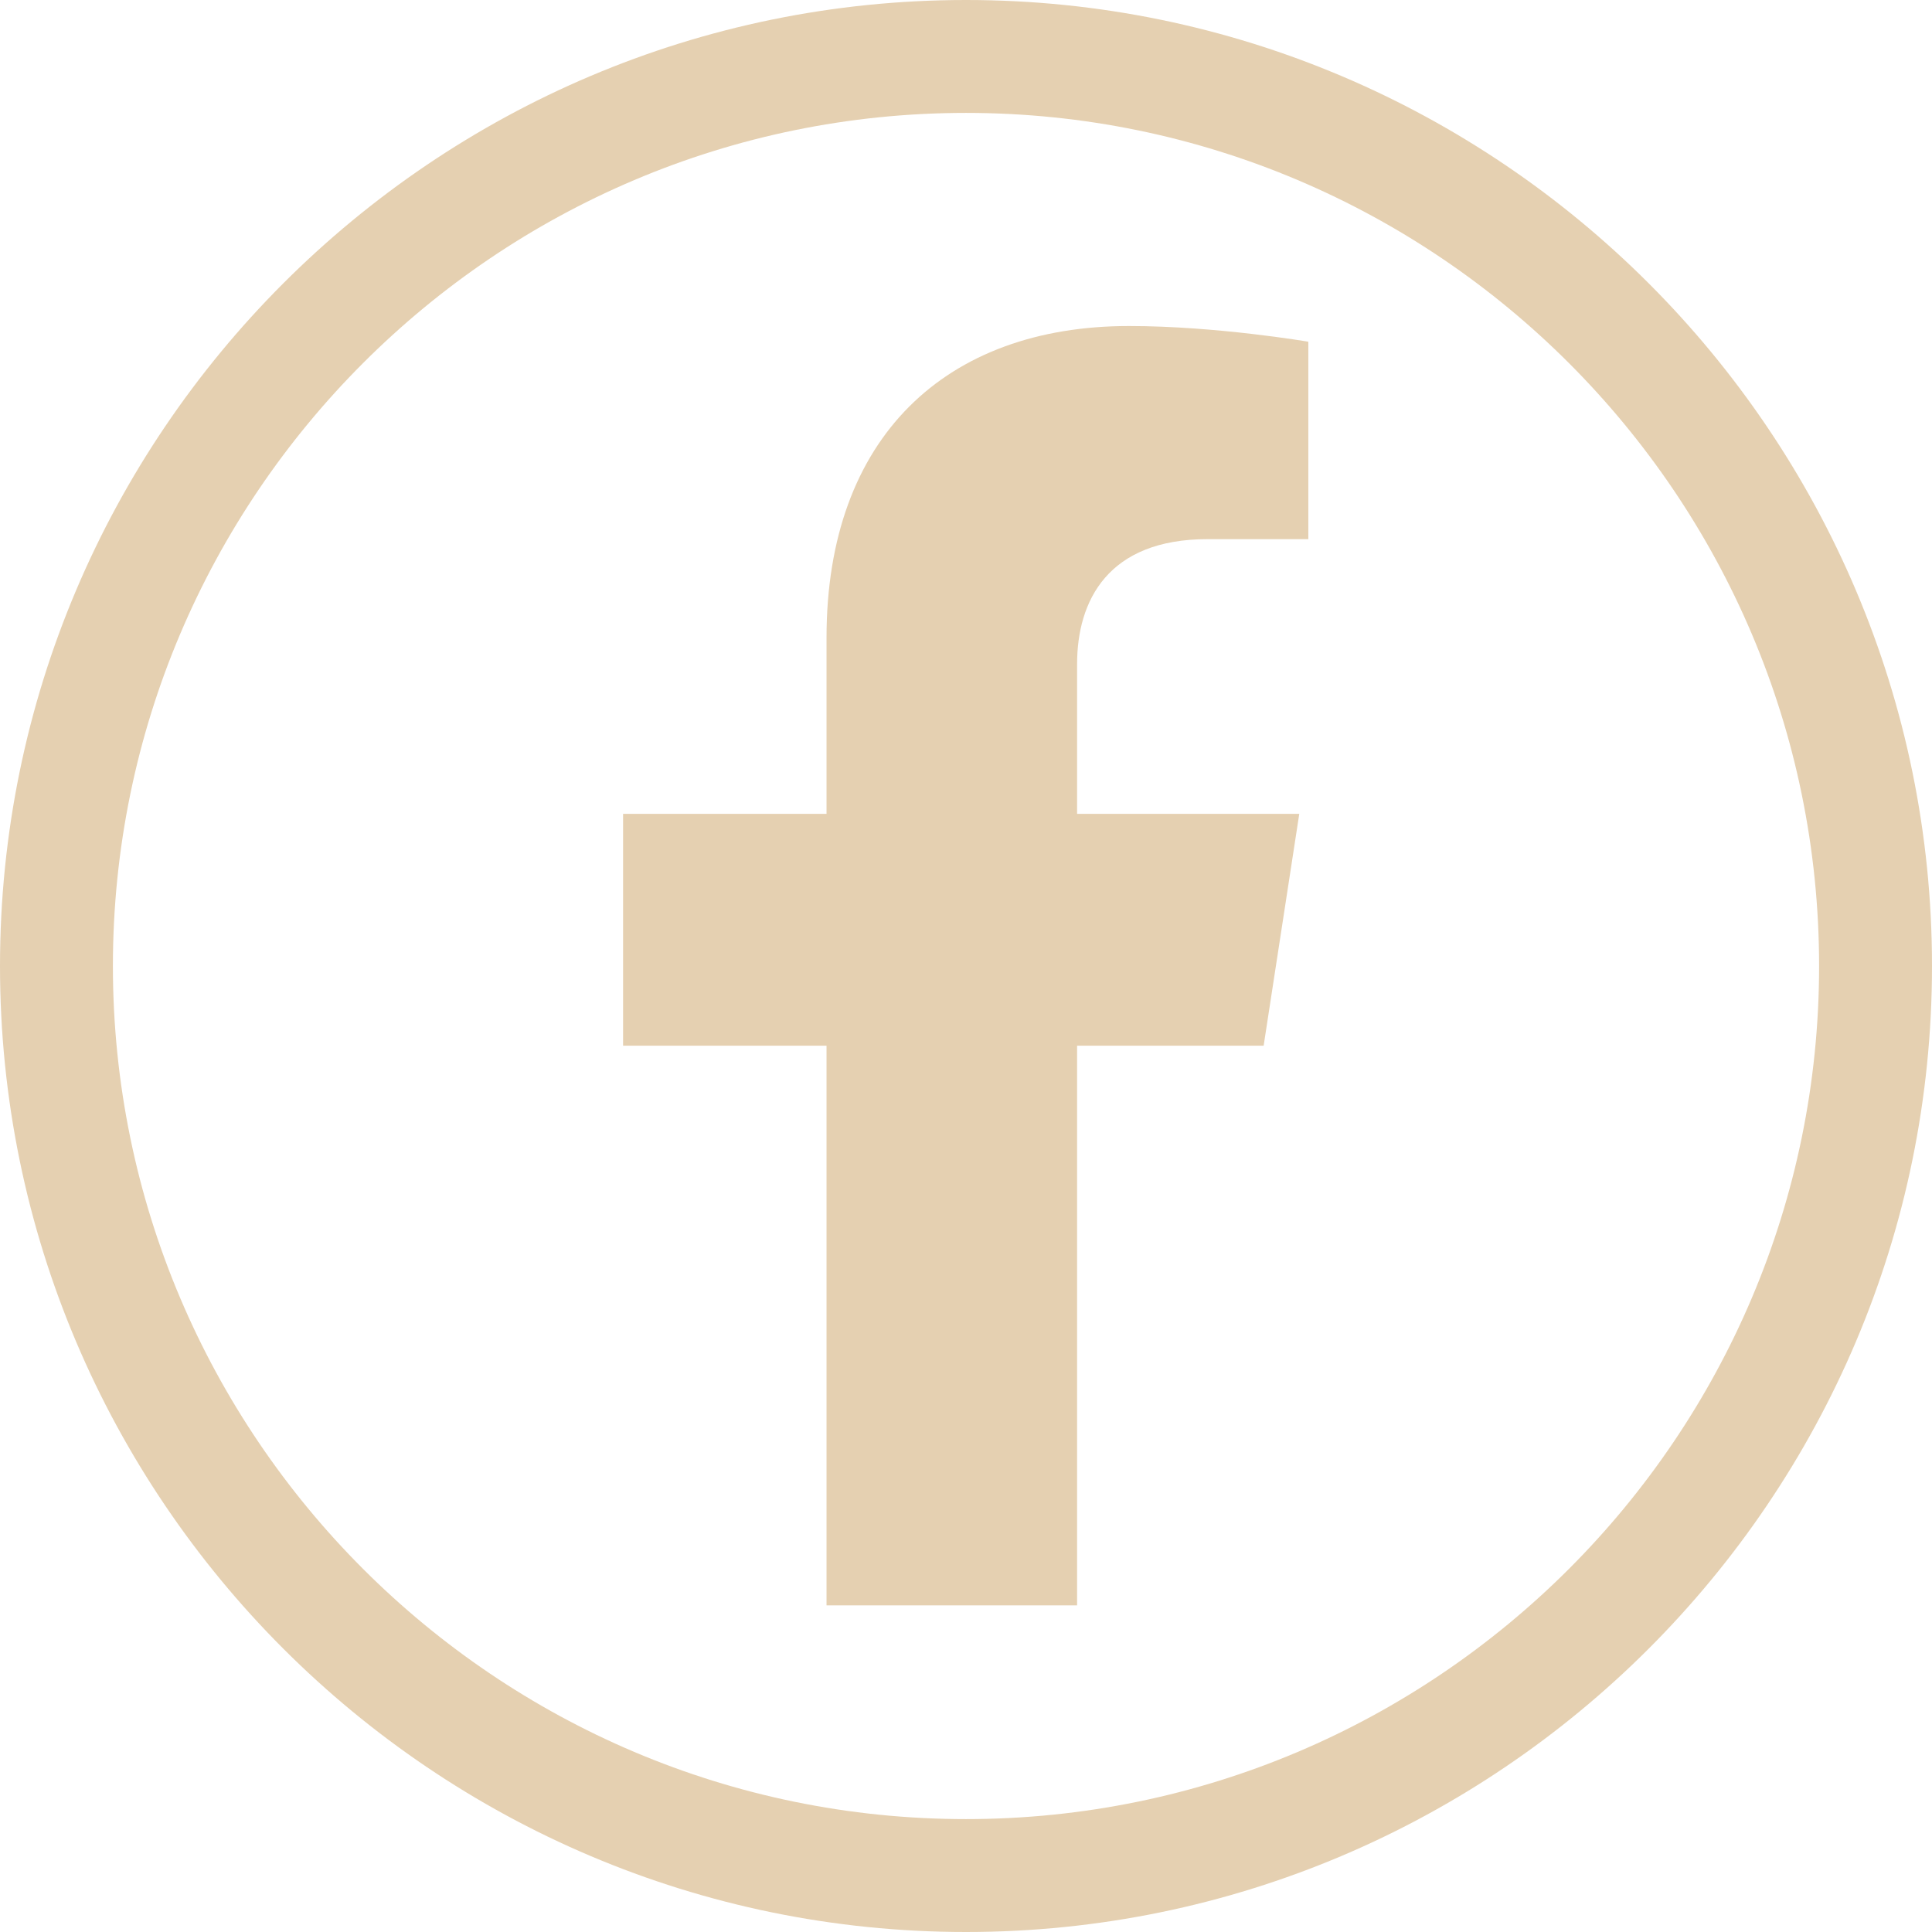
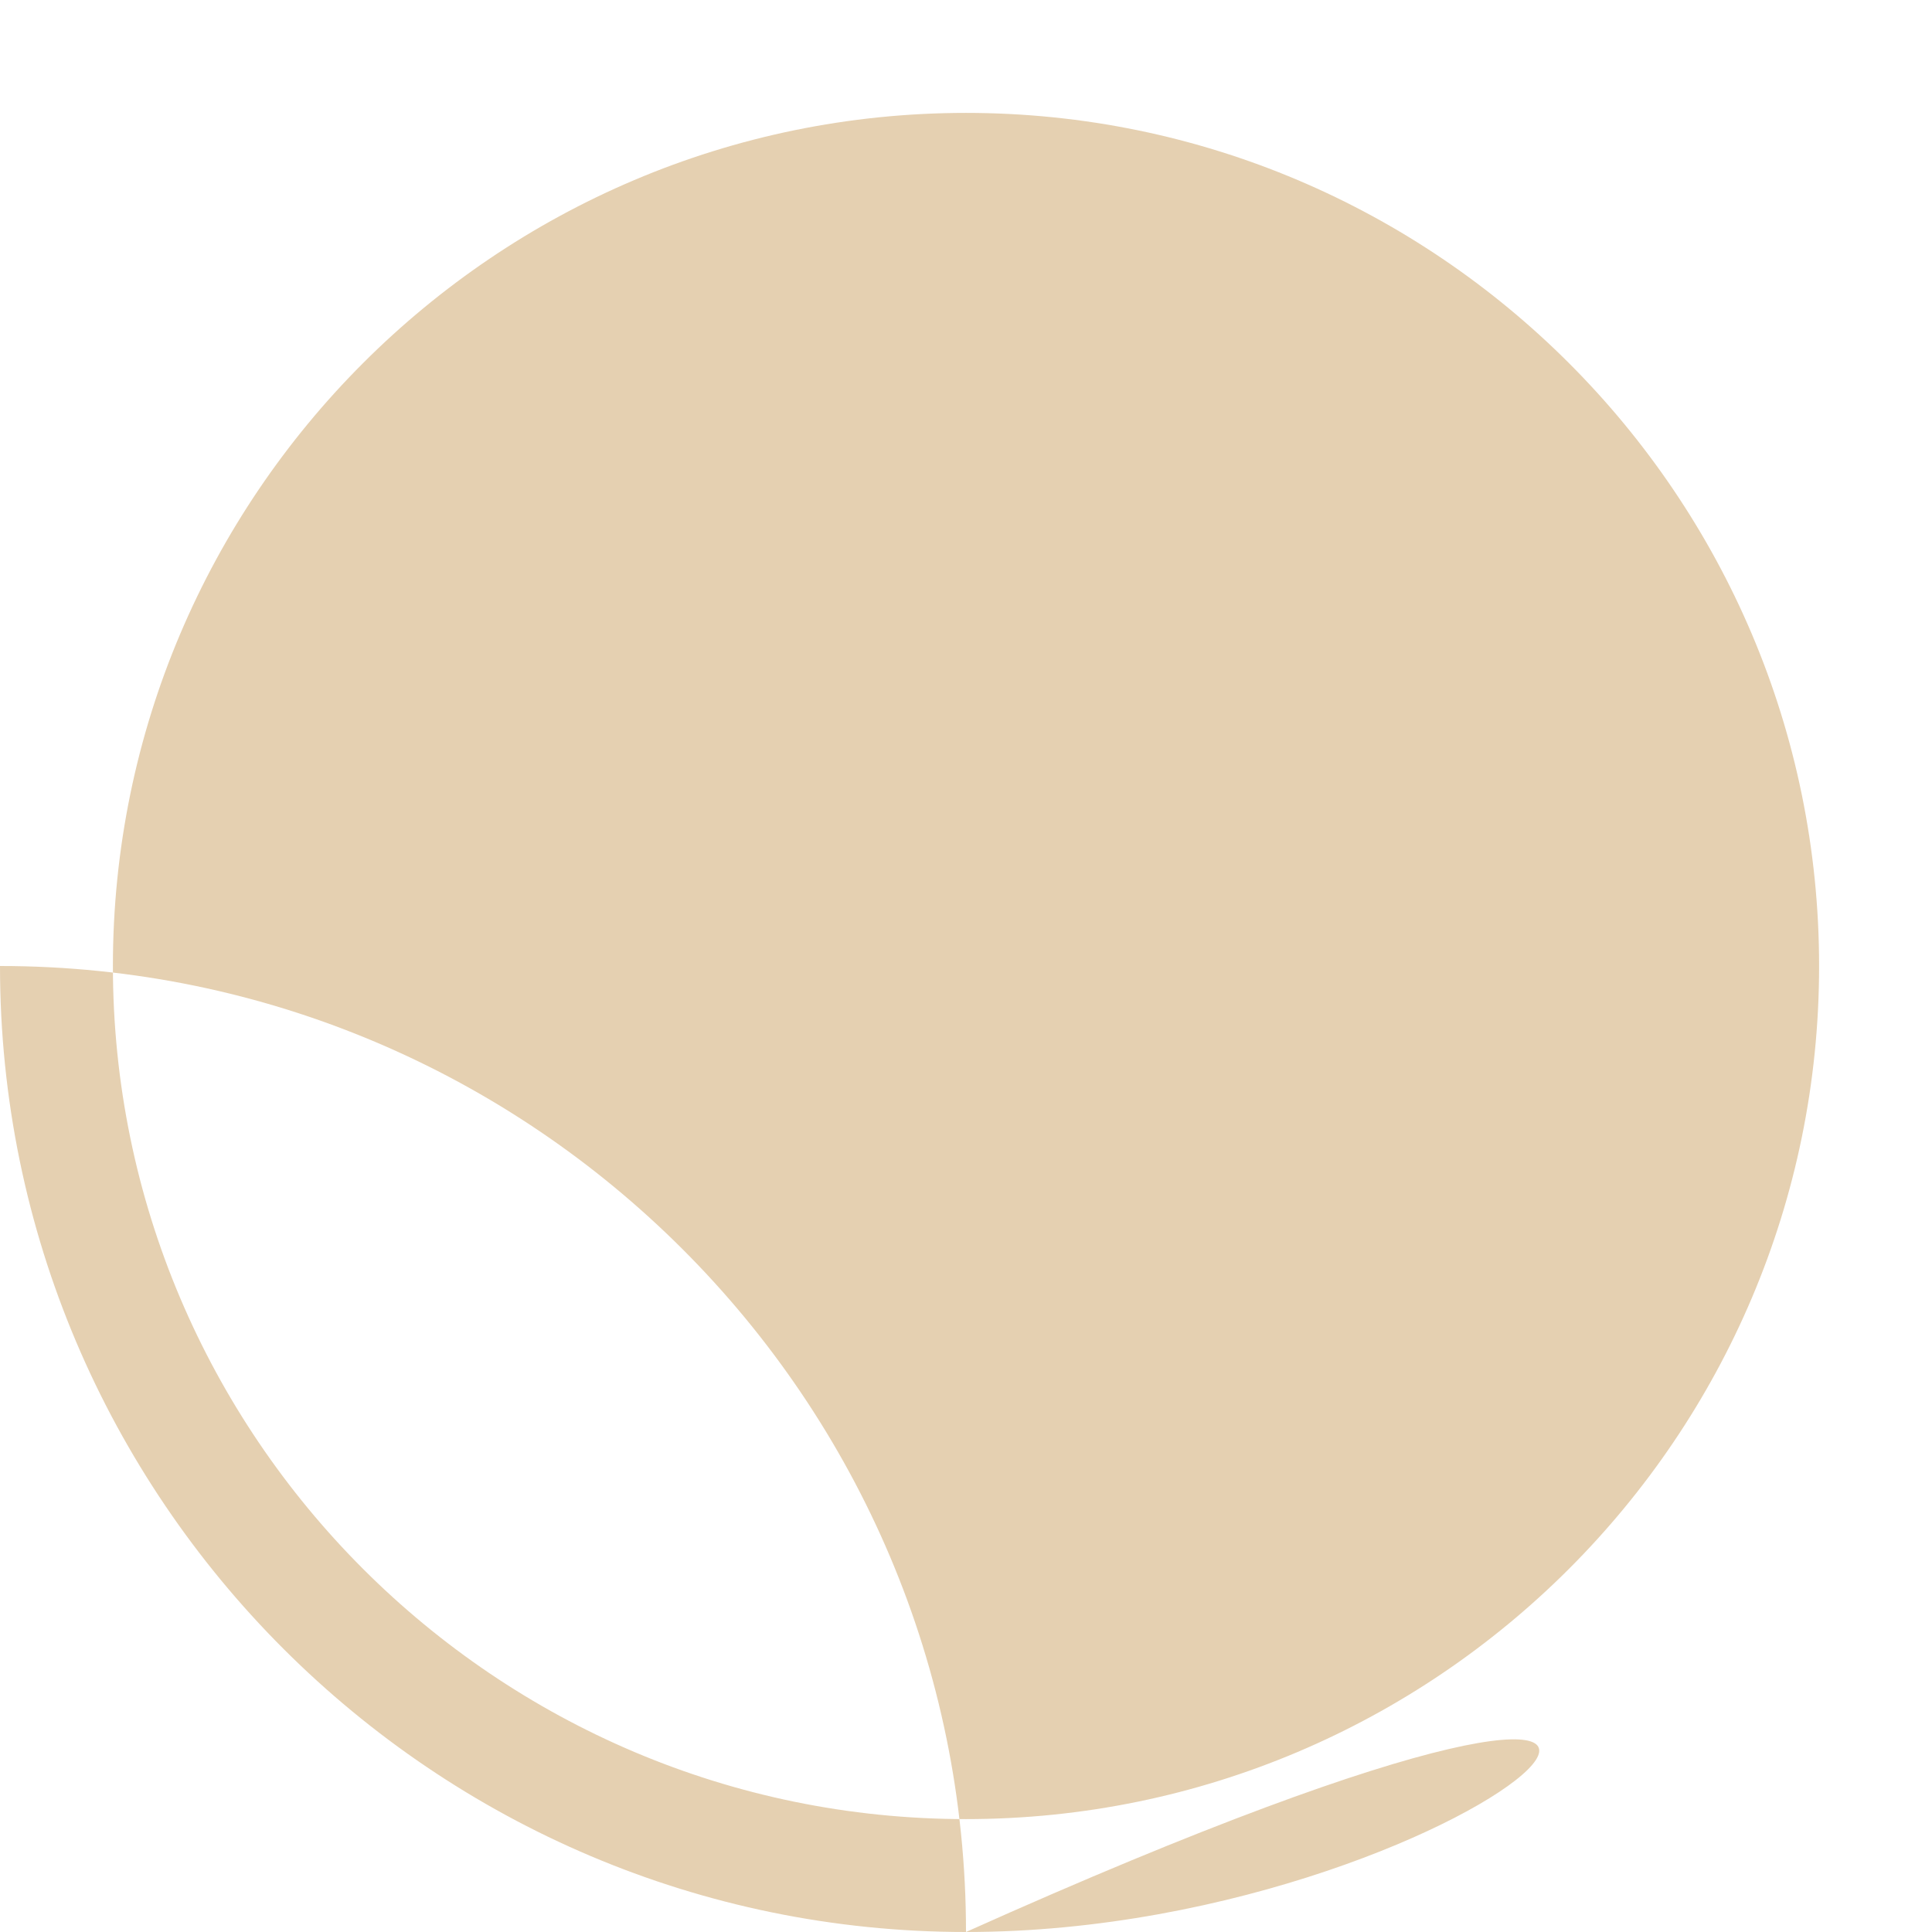
<svg xmlns="http://www.w3.org/2000/svg" version="1.1" id="Layer_1" x="0px" y="0px" viewBox="0 0 32 32" style="enable-background:new 0 0 32 32;" xml:space="preserve">
  <style type="text/css">
	.st0{fill:#E5D0B1;}
</style>
  <g>
-     <path class="st0" d="M20.93,17.32l0.59-3.84h-3.68V11c0-1.05,0.51-2.07,2.16-2.07h1.67V5.66c0,0-1.52-0.26-2.97-0.26   c-3.03,0-5.01,1.84-5.01,5.16v2.92h-3.37v3.84h3.37v9.27h4.15v-9.27H20.93z" />
-     <path class="st0" d="M16,32C7.18,32,0,24.82,0,16C0,7.18,7.18,0,16,0c8.82,0,16,7.18,16,16C32,24.82,24.82,32,16,32z M16,1.87   C8.21,1.87,1.87,8.21,1.87,16S8.21,30.13,16,30.13S30.13,23.79,30.13,16S23.79,1.87,16,1.87z" />
+     <path class="st0" d="M16,32C7.18,32,0,24.82,0,16c8.82,0,16,7.18,16,16C32,24.82,24.82,32,16,32z M16,1.87   C8.21,1.87,1.87,8.21,1.87,16S8.21,30.13,16,30.13S30.13,23.79,30.13,16S23.79,1.87,16,1.87z" />
  </g>
</svg>